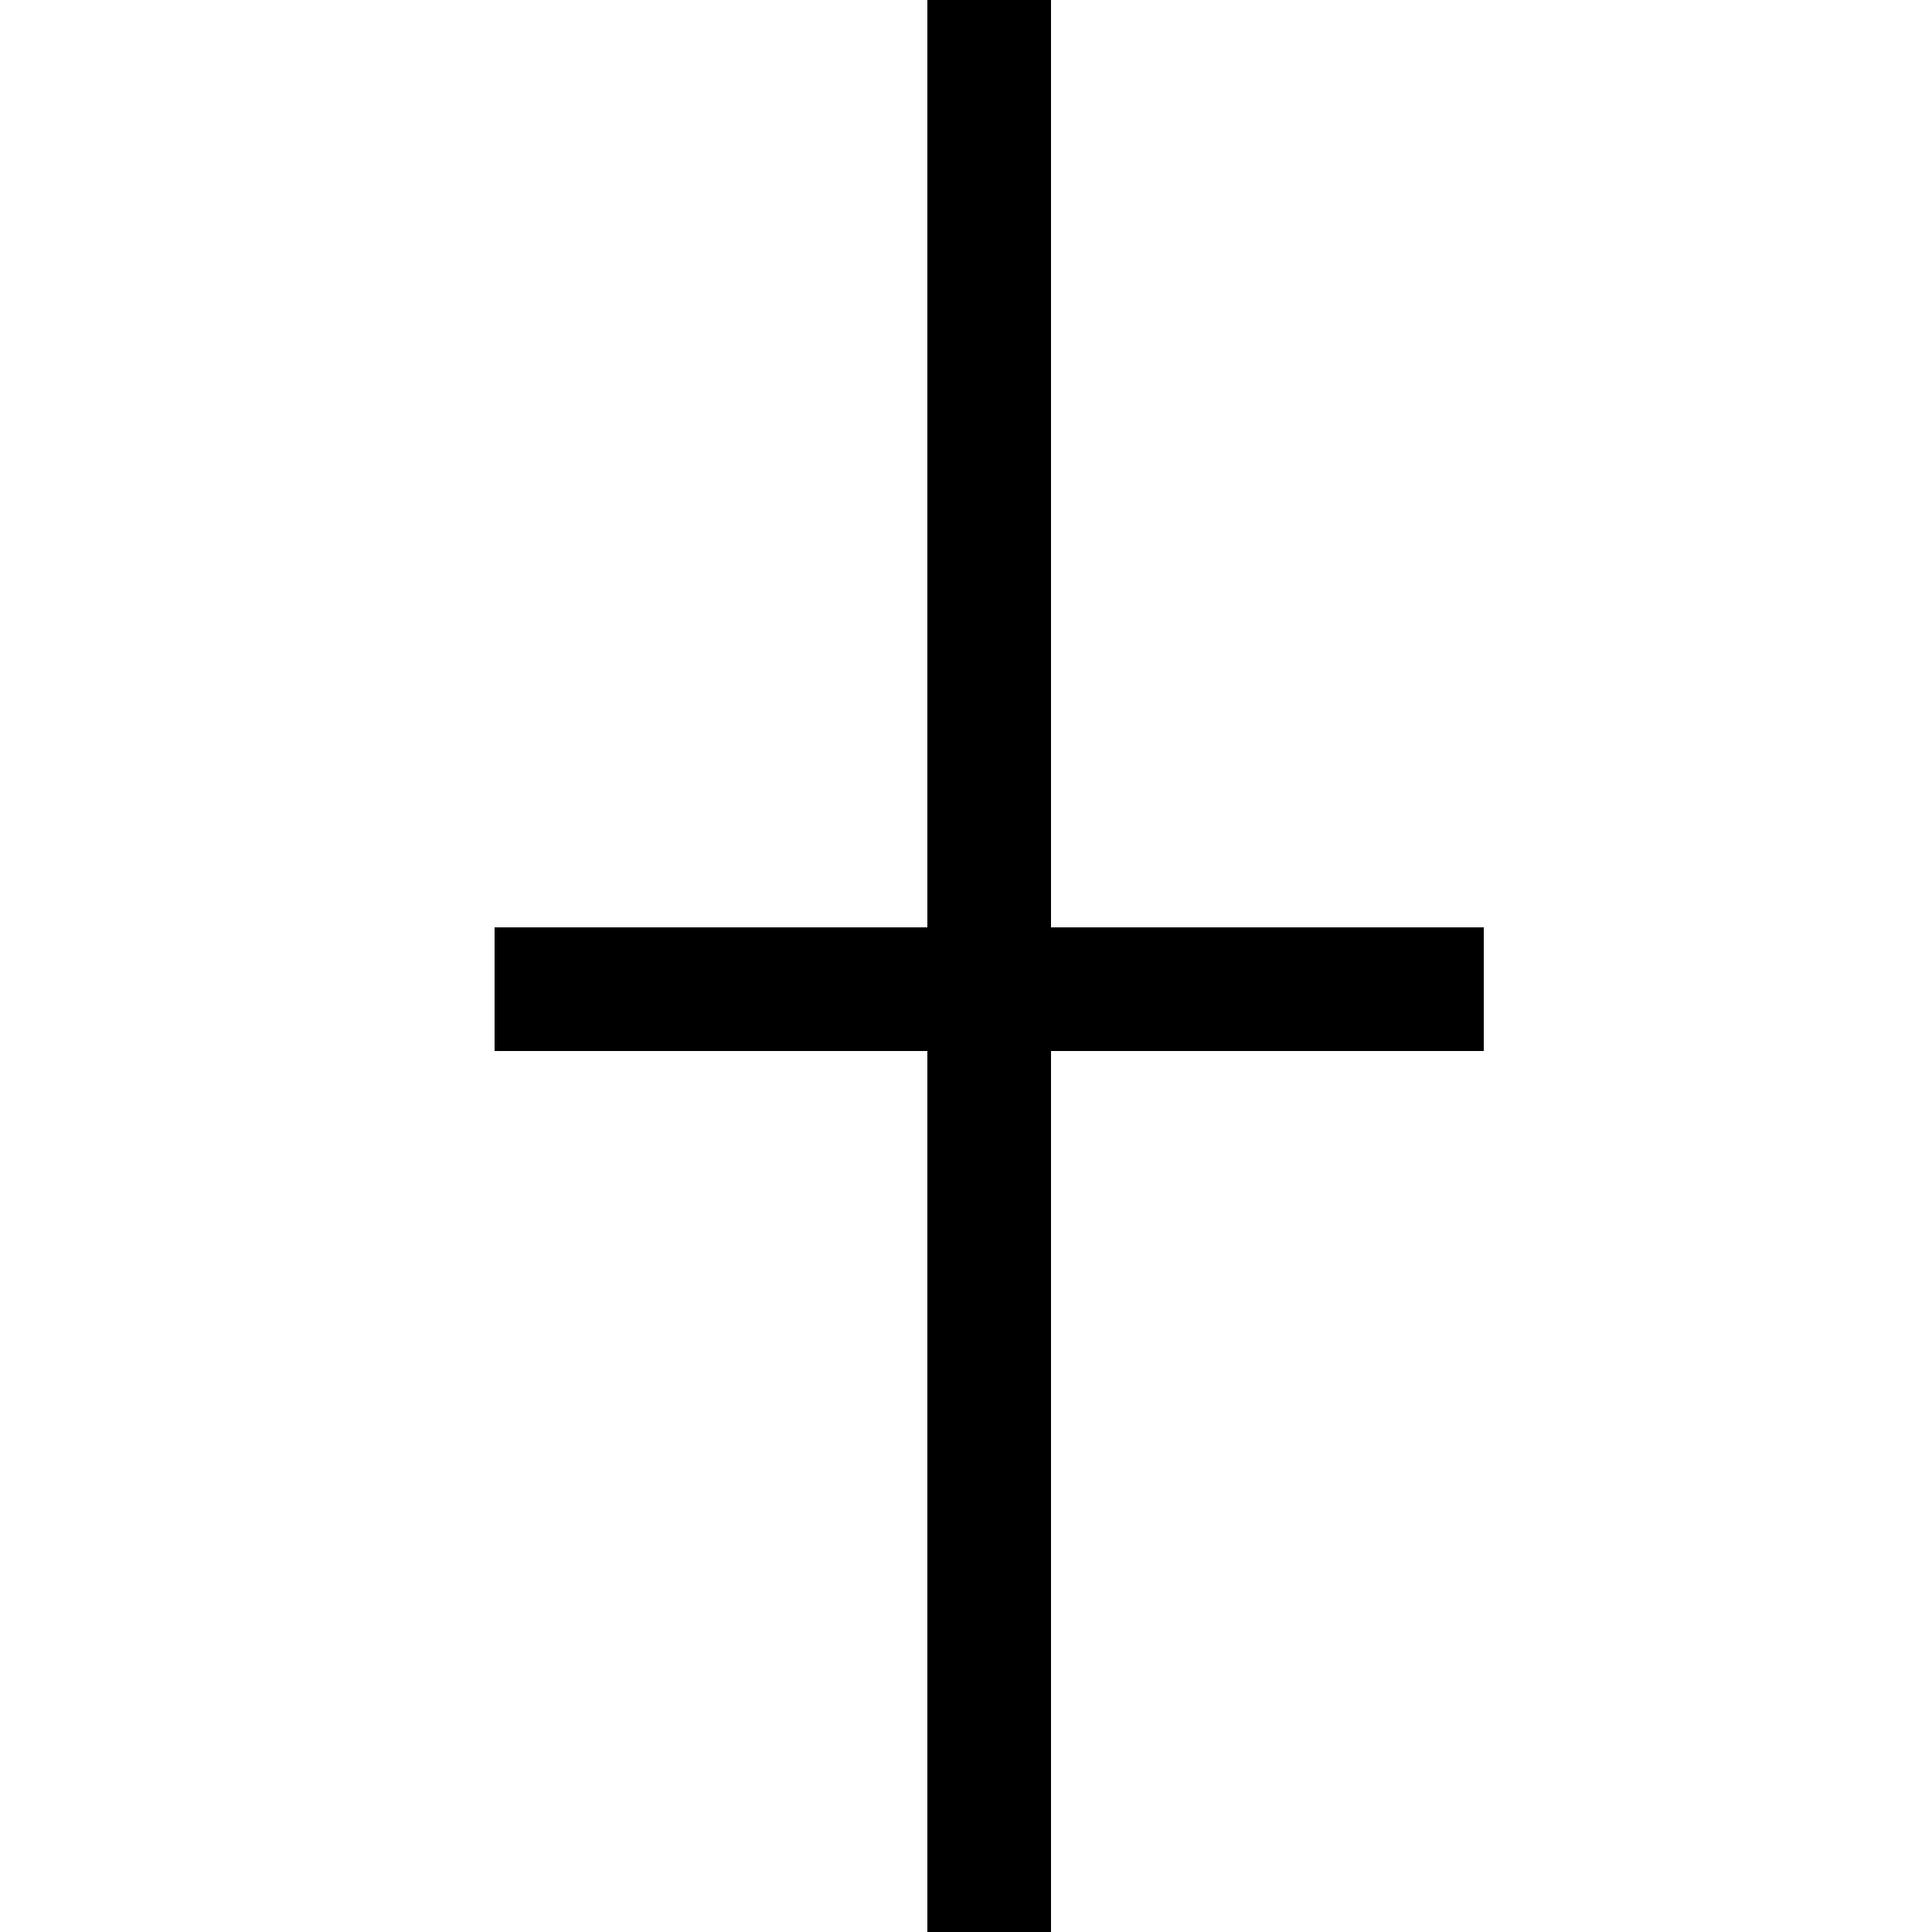
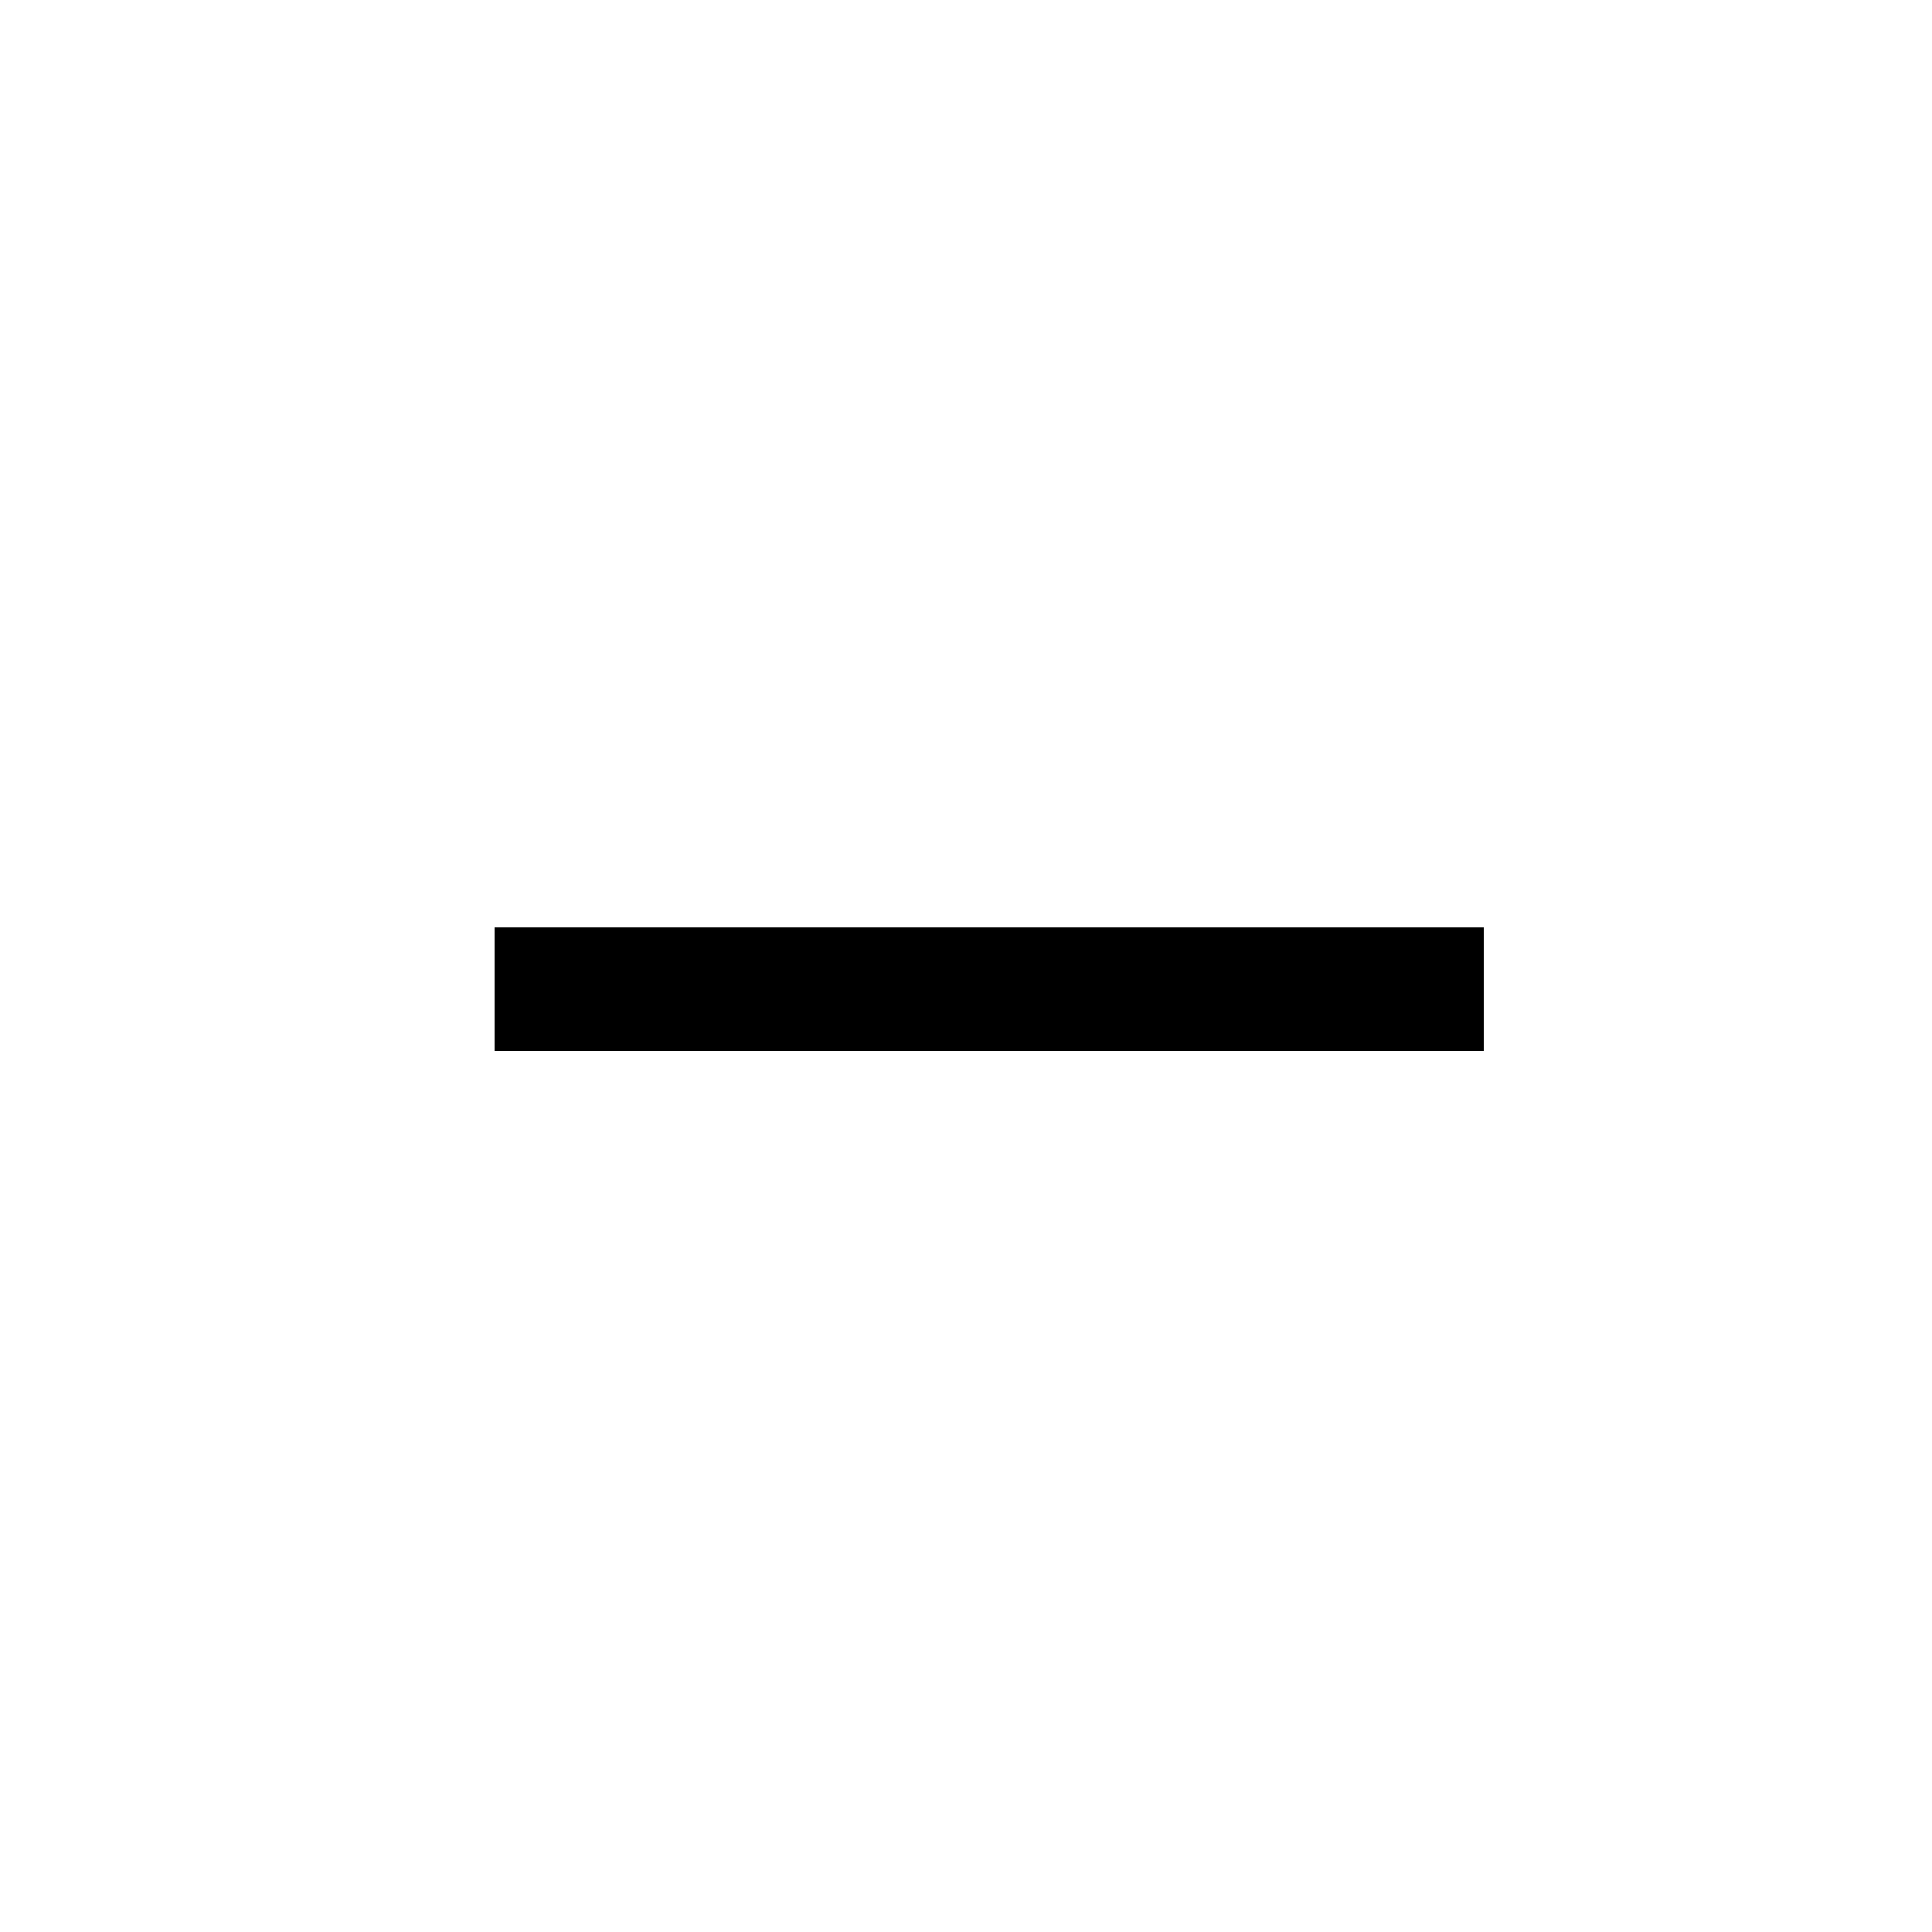
<svg xmlns="http://www.w3.org/2000/svg" width="500" height="500">
  <defs />
  <g>
-     <rect fill="#FFFFFF" stroke="none" x="0" y="0" width="512" height="512" />
-     <rect fill="#000000" stroke="none" x="240" y="0" width="32" height="512" />
    <rect fill="#000000" stroke="none" x="128" y="240" width="256" height="32" />
  </g>
</svg>